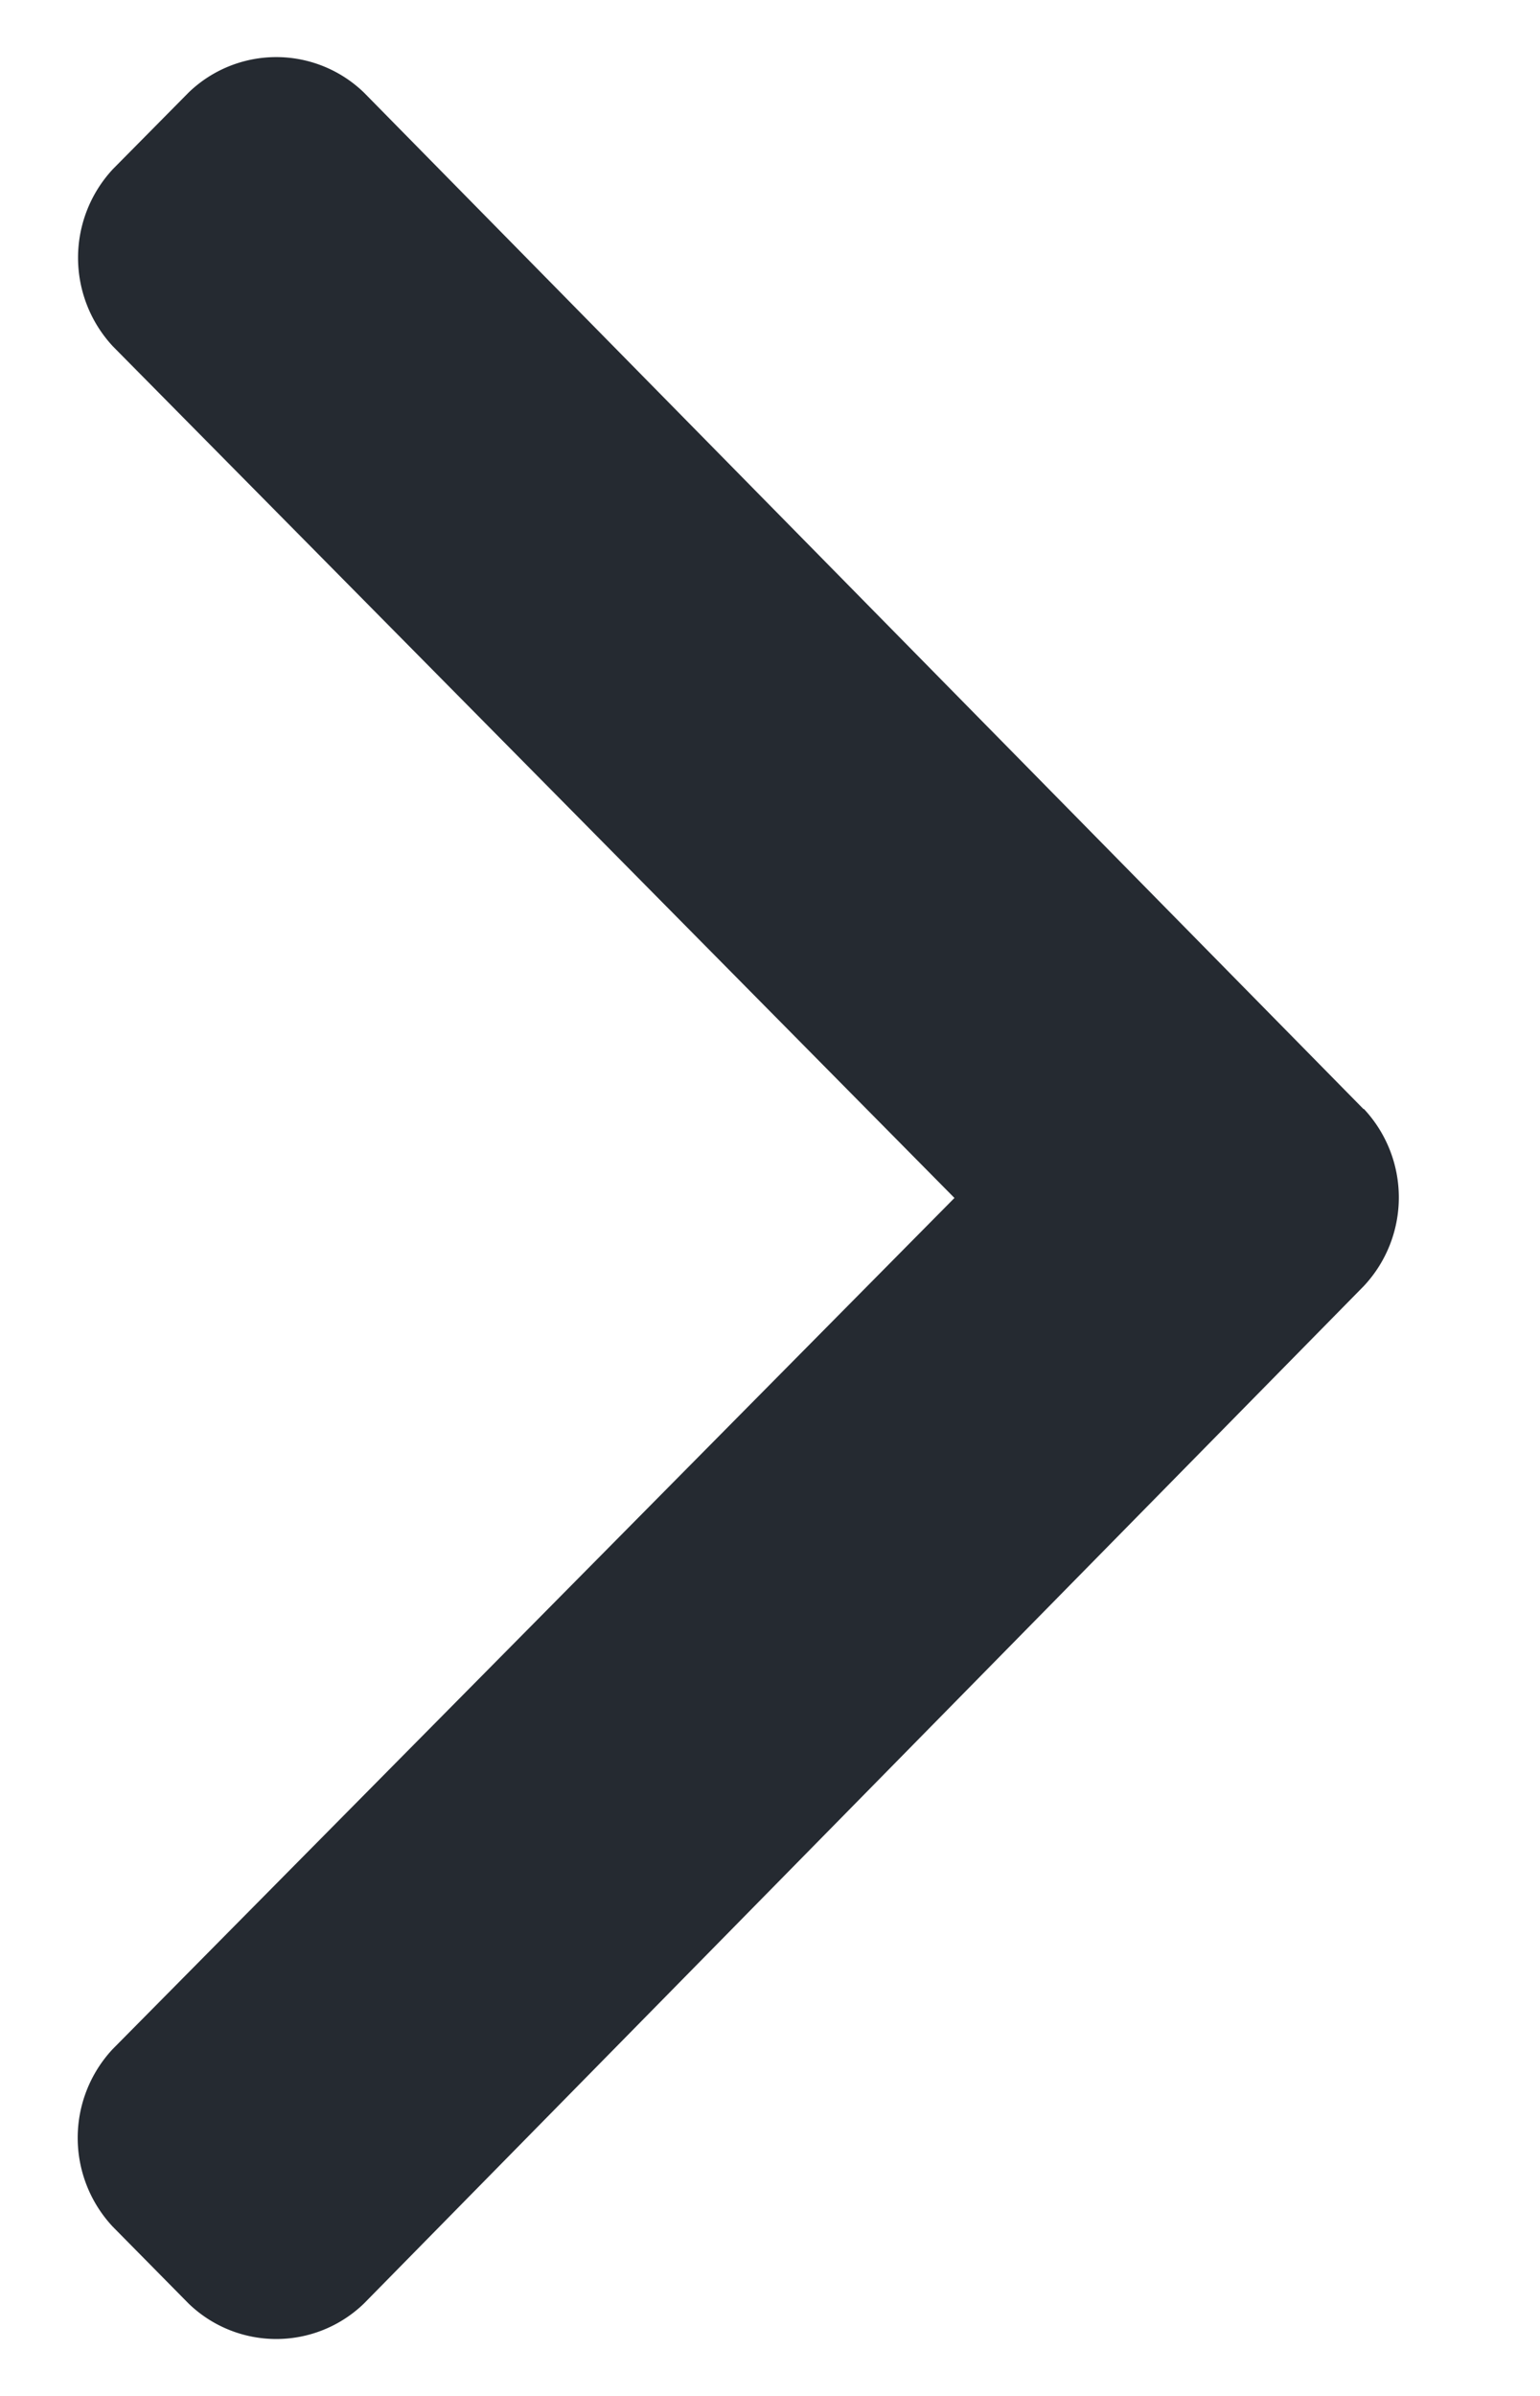
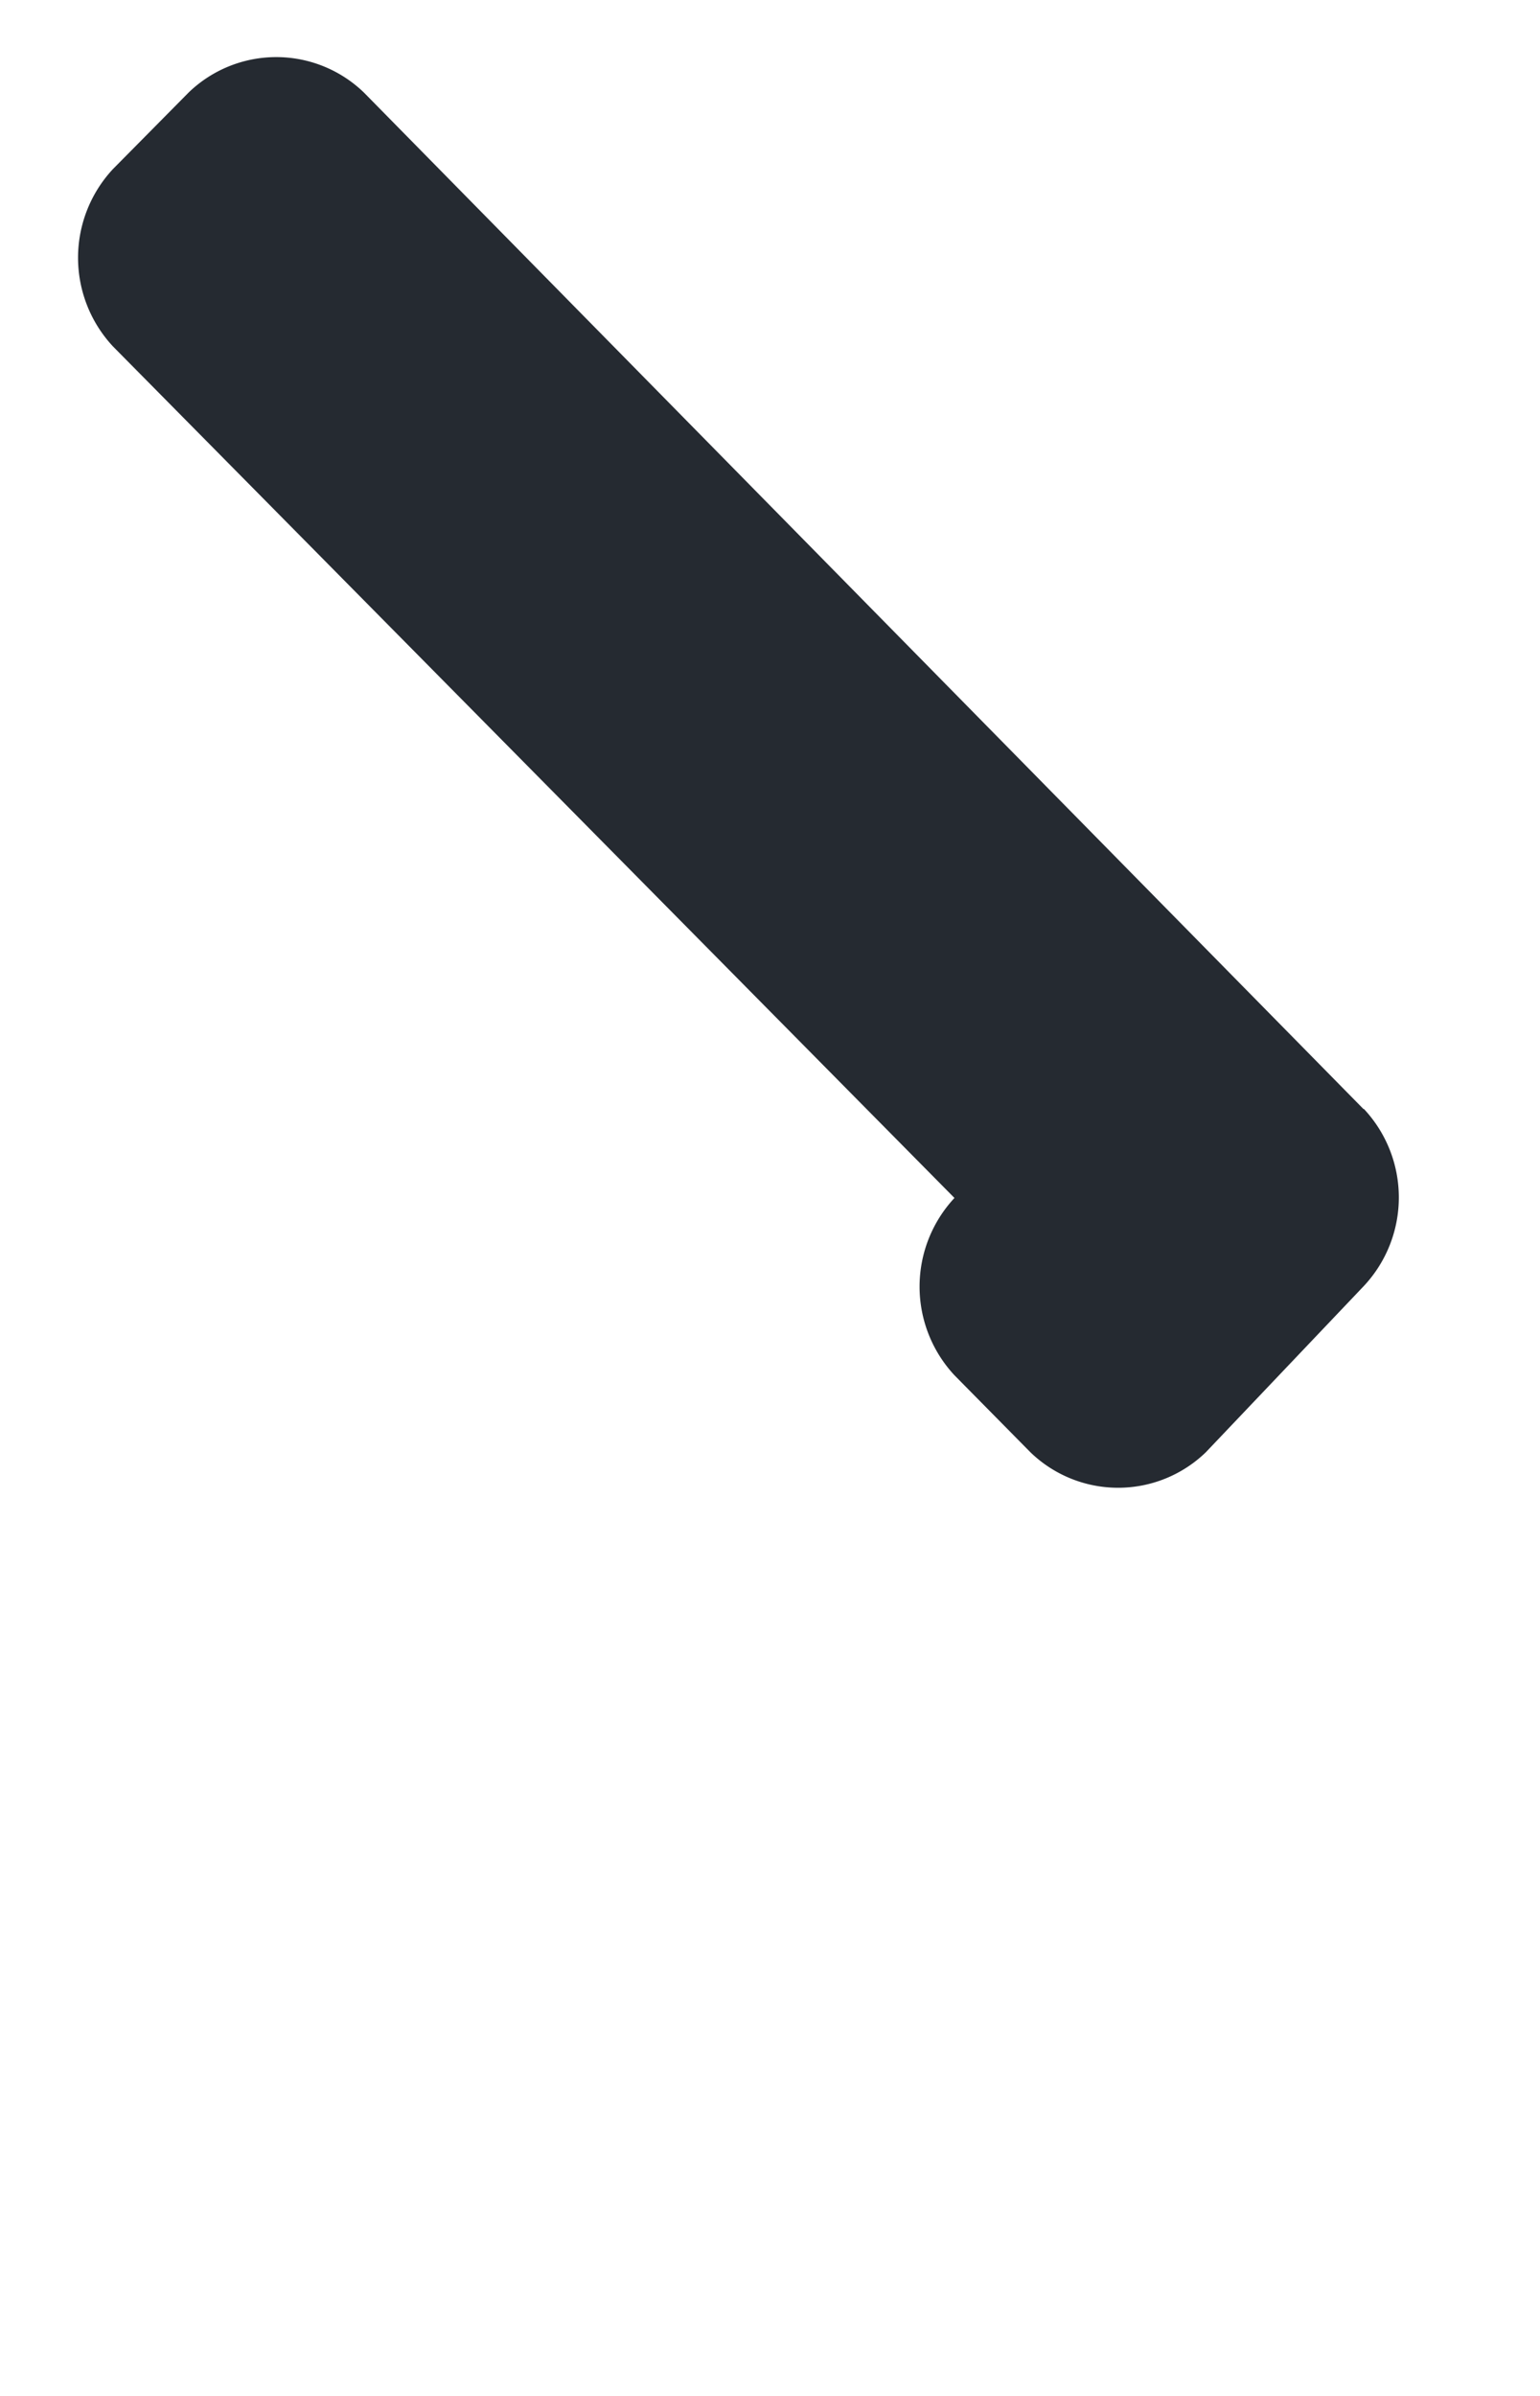
<svg xmlns="http://www.w3.org/2000/svg" width="9" height="14" viewBox="0 0 9 14" fill="none">
-   <path d="M7.969 6.481 2.127.541a.737.737 0 0 0-1.025 0L.66.988a.76.76 0 0 0 0 1.036L5.578 7l-4.92 4.974a.76.76 0 0 0 0 1.036l.444.45a.737.737 0 0 0 1.025 0L7.97 7.515a.757.757 0 0 0 0-1.036z" fill="#252A31" />
+   <path d="M7.969 6.481 2.127.541a.737.737 0 0 0-1.025 0L.66.988a.76.76 0 0 0 0 1.036L5.578 7a.76.76 0 0 0 0 1.036l.444.45a.737.737 0 0 0 1.025 0L7.97 7.515a.757.757 0 0 0 0-1.036z" fill="#252A31" />
</svg>